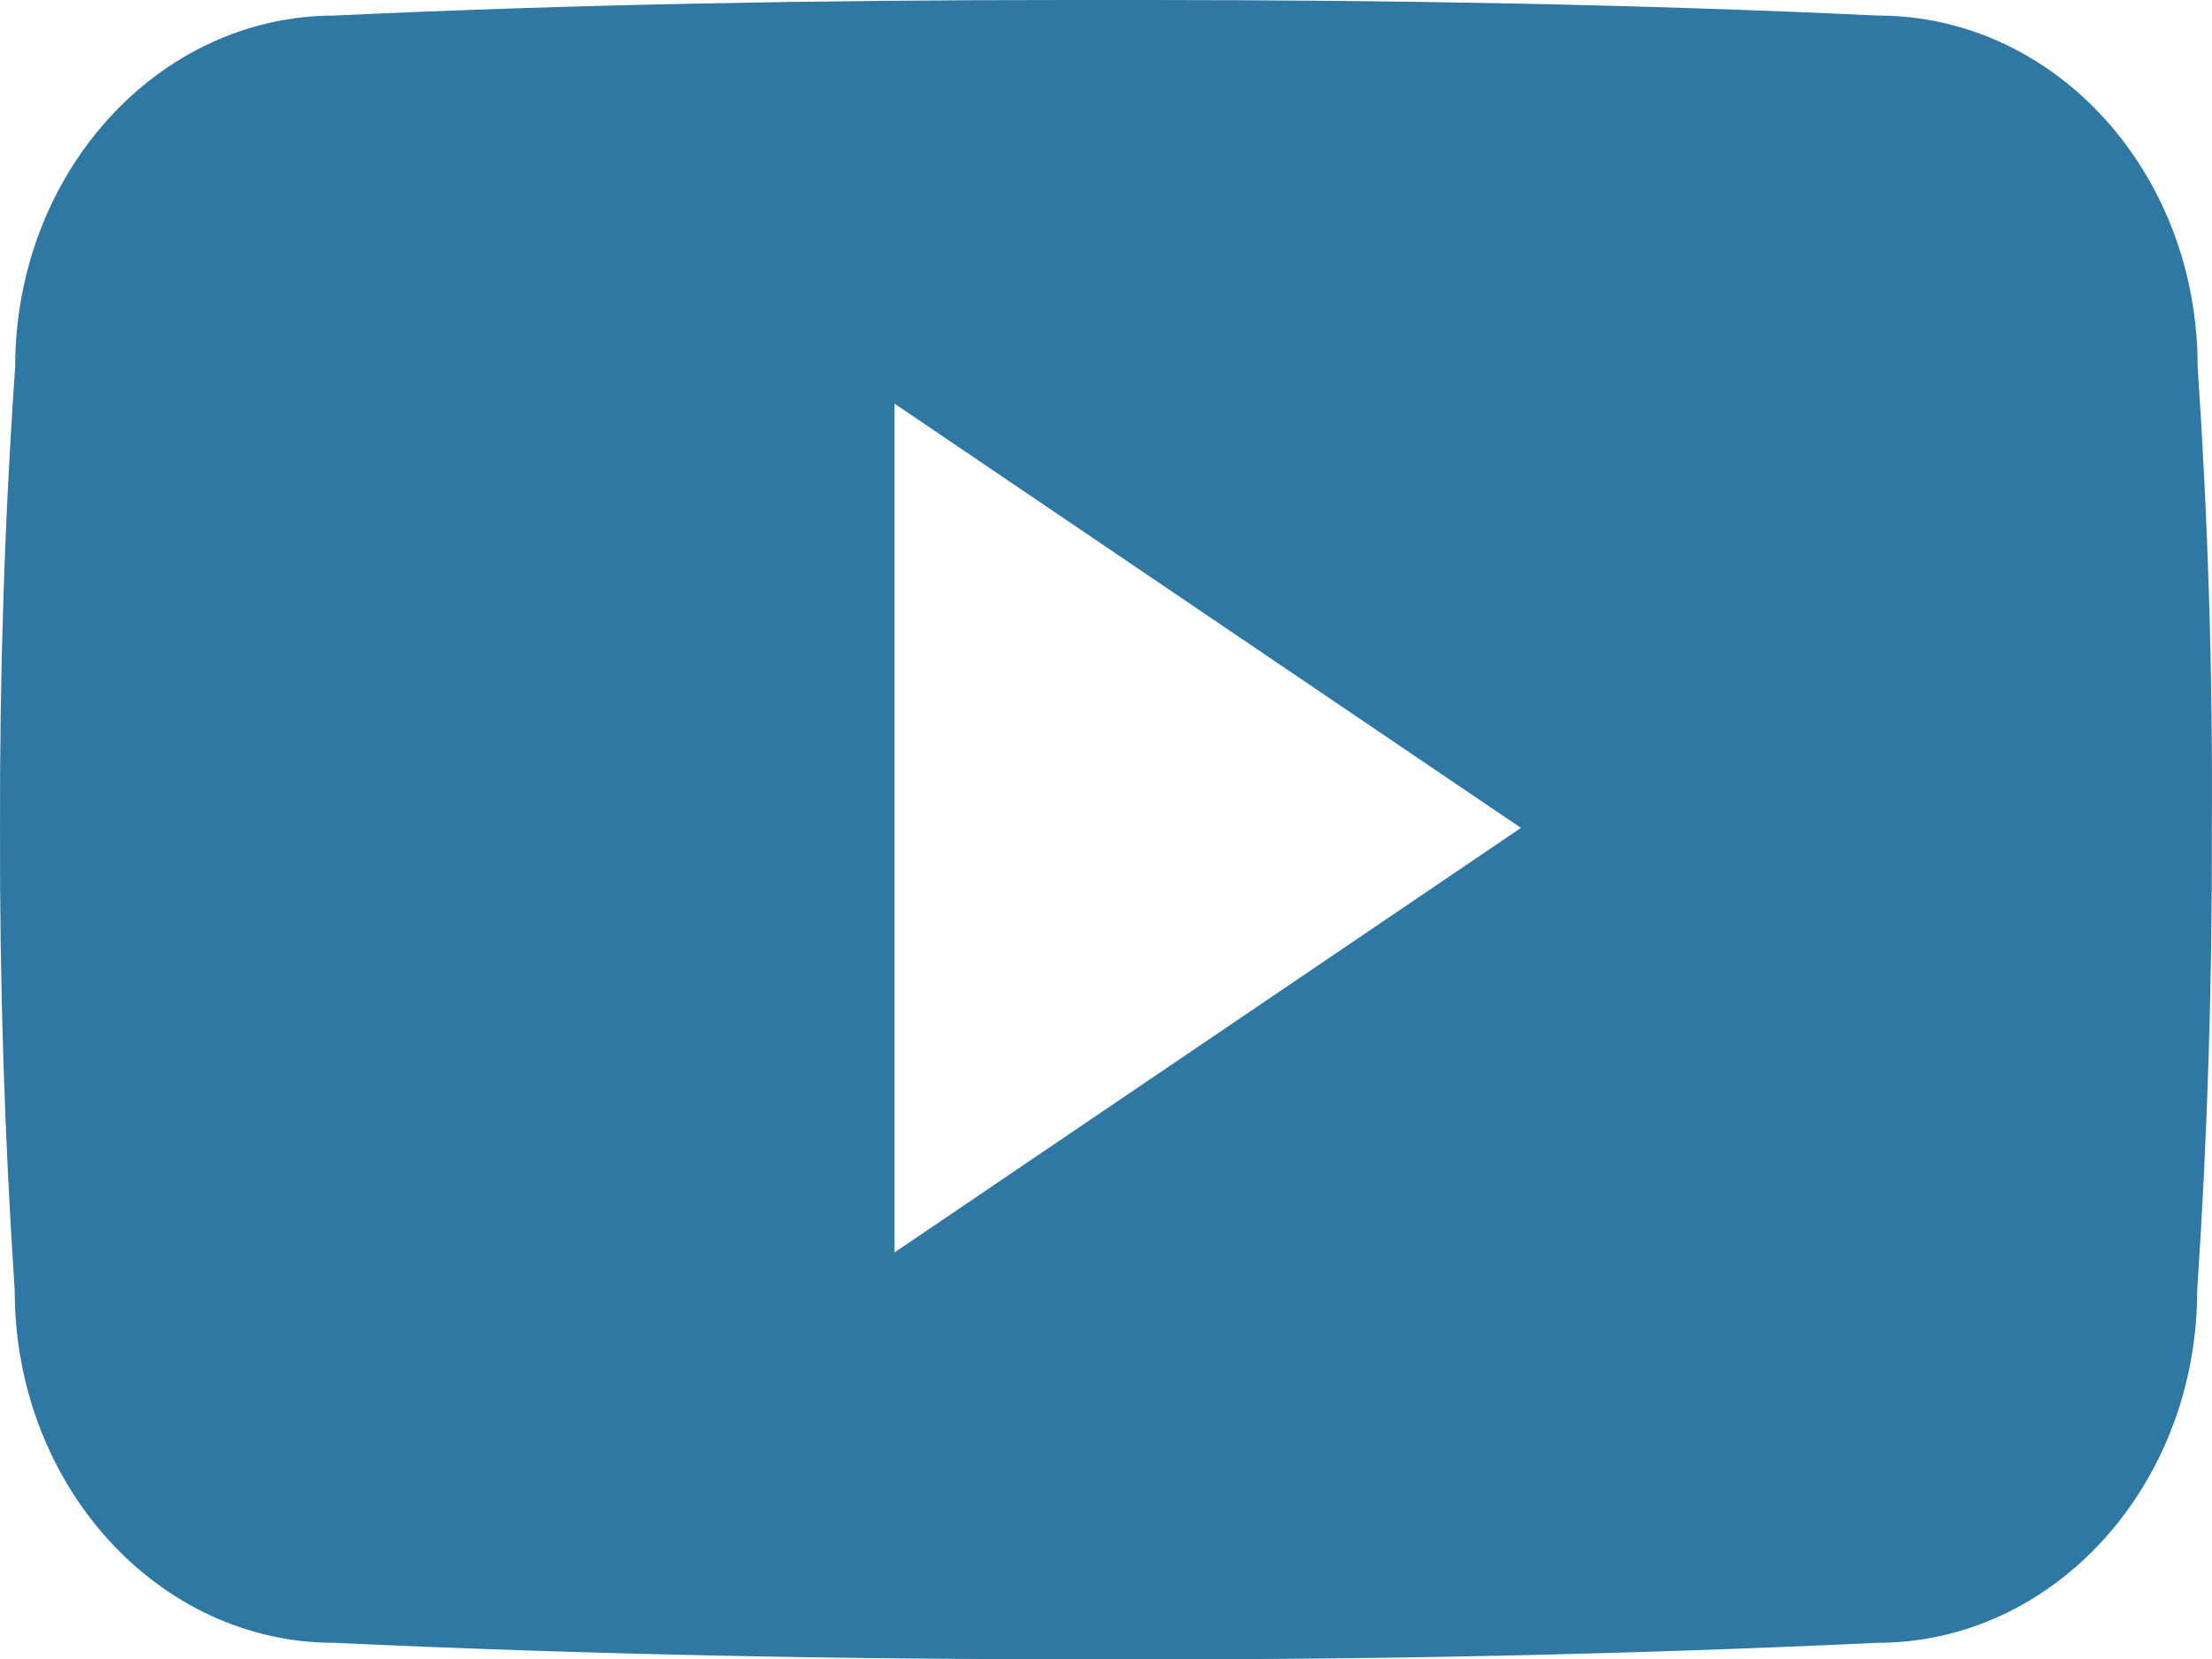
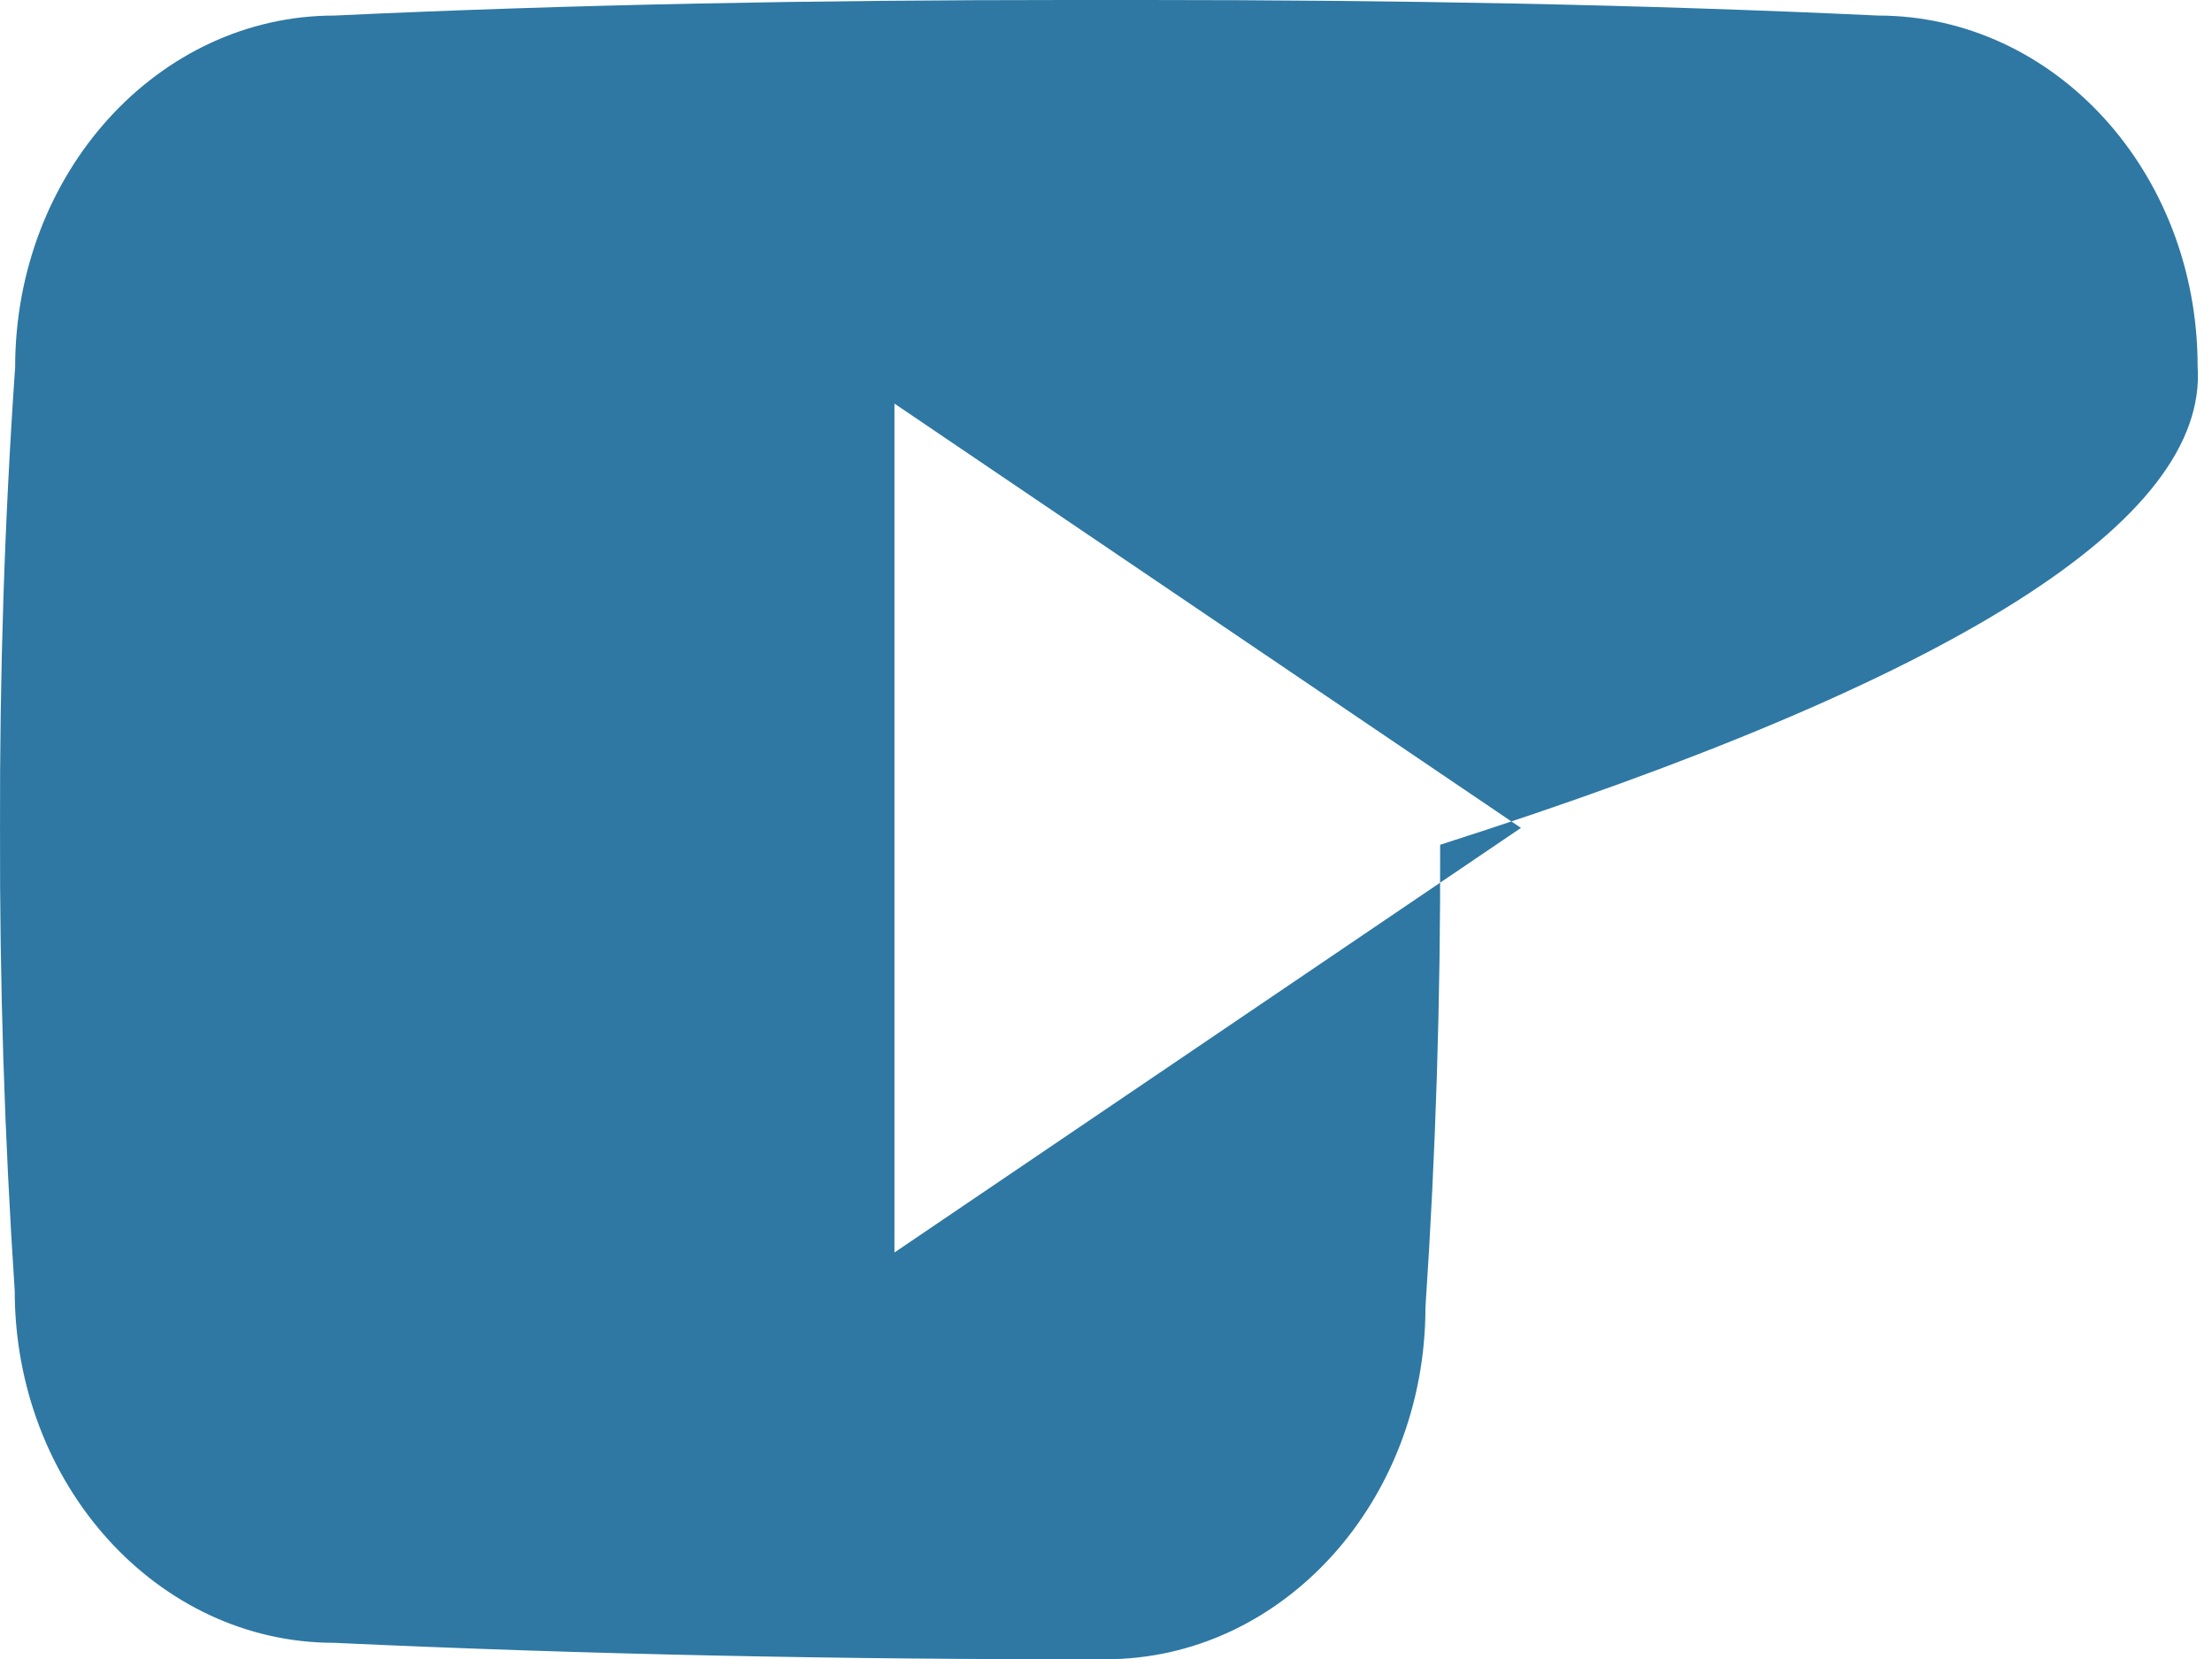
<svg xmlns="http://www.w3.org/2000/svg" width="82.652" height="62.001" viewBox="0 0 82.652 62.001">
-   <path d="M82.115,18.191c0-7.265-5.344-13.11-11.947-13.11C61.223,4.661,52.1,4.5,42.785,4.5H39.879c-9.3,0-18.438.161-27.382.581C5.91,5.081.566,10.958.566,18.223c-.4,5.748-.581,11.5-.565,17.243Q-.024,44.088.55,52.726c0,7.265,5.344,13.158,11.931,13.158,9.4.436,19.035.63,28.835.614q14.724.048,28.835-.614c6.6,0,11.947-5.893,11.947-13.158.387-5.764.565-11.511.549-17.275Q82.7,26.829,82.115,18.191ZM33.421,51.3V19.58l23.41,15.855Z" transform="translate(0 -4.5)" fill="#2e78a3" />
+   <path d="M82.115,18.191c0-7.265-5.344-13.11-11.947-13.11C61.223,4.661,52.1,4.5,42.785,4.5H39.879c-9.3,0-18.438.161-27.382.581C5.91,5.081.566,10.958.566,18.223c-.4,5.748-.581,11.5-.565,17.243Q-.024,44.088.55,52.726c0,7.265,5.344,13.158,11.931,13.158,9.4.436,19.035.63,28.835.614c6.6,0,11.947-5.893,11.947-13.158.387-5.764.565-11.511.549-17.275Q82.7,26.829,82.115,18.191ZM33.421,51.3V19.58l23.41,15.855Z" transform="translate(0 -4.5)" fill="#2e78a3" />
</svg>